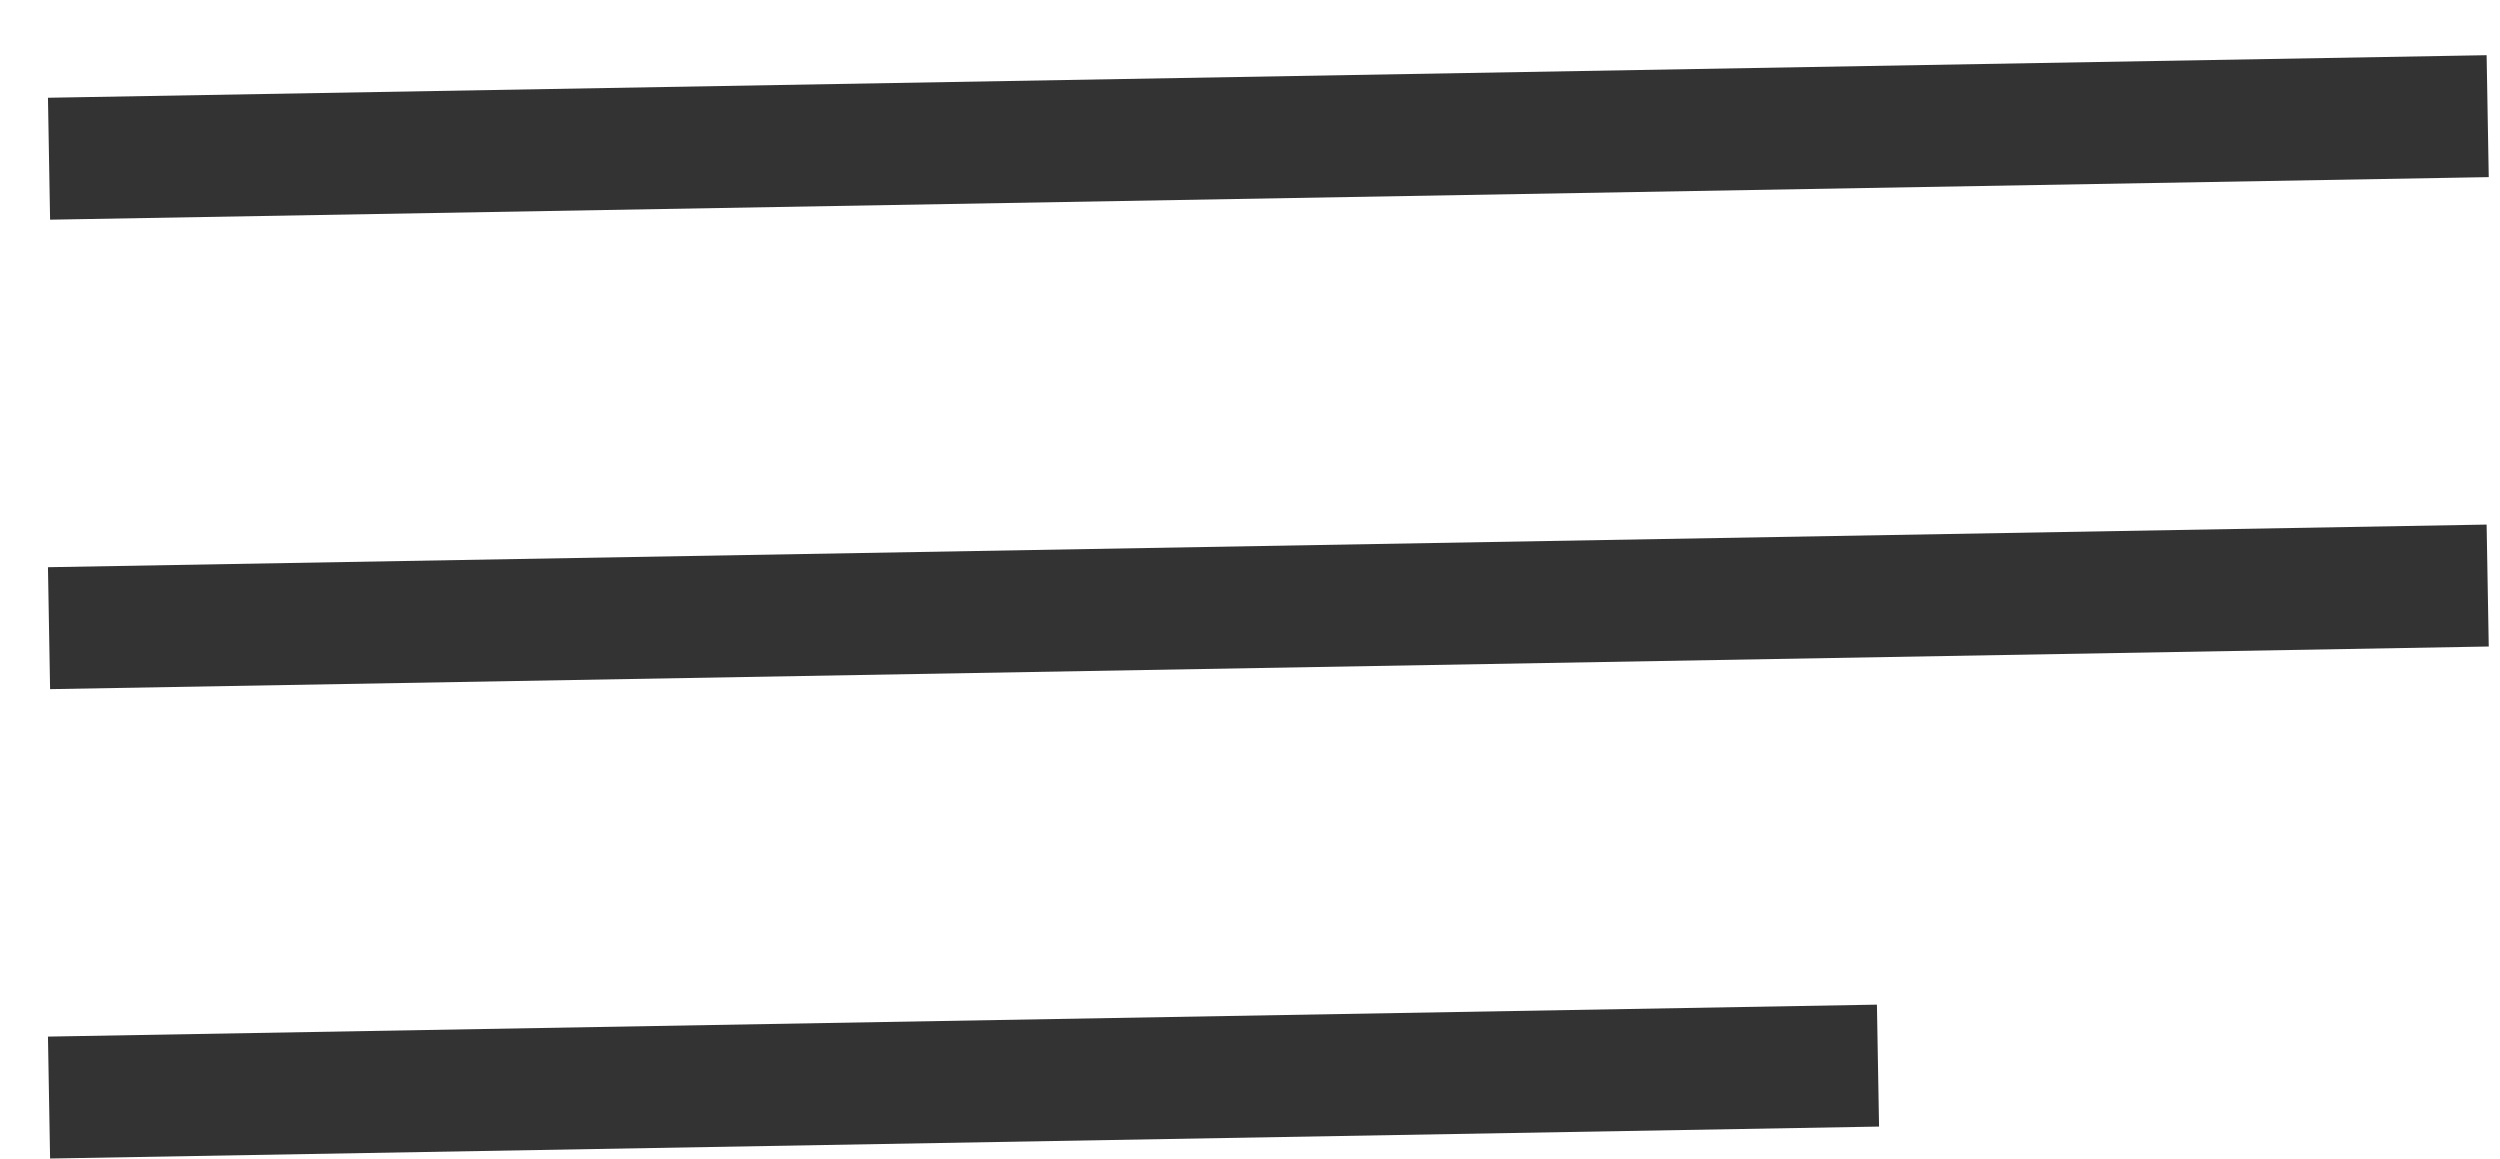
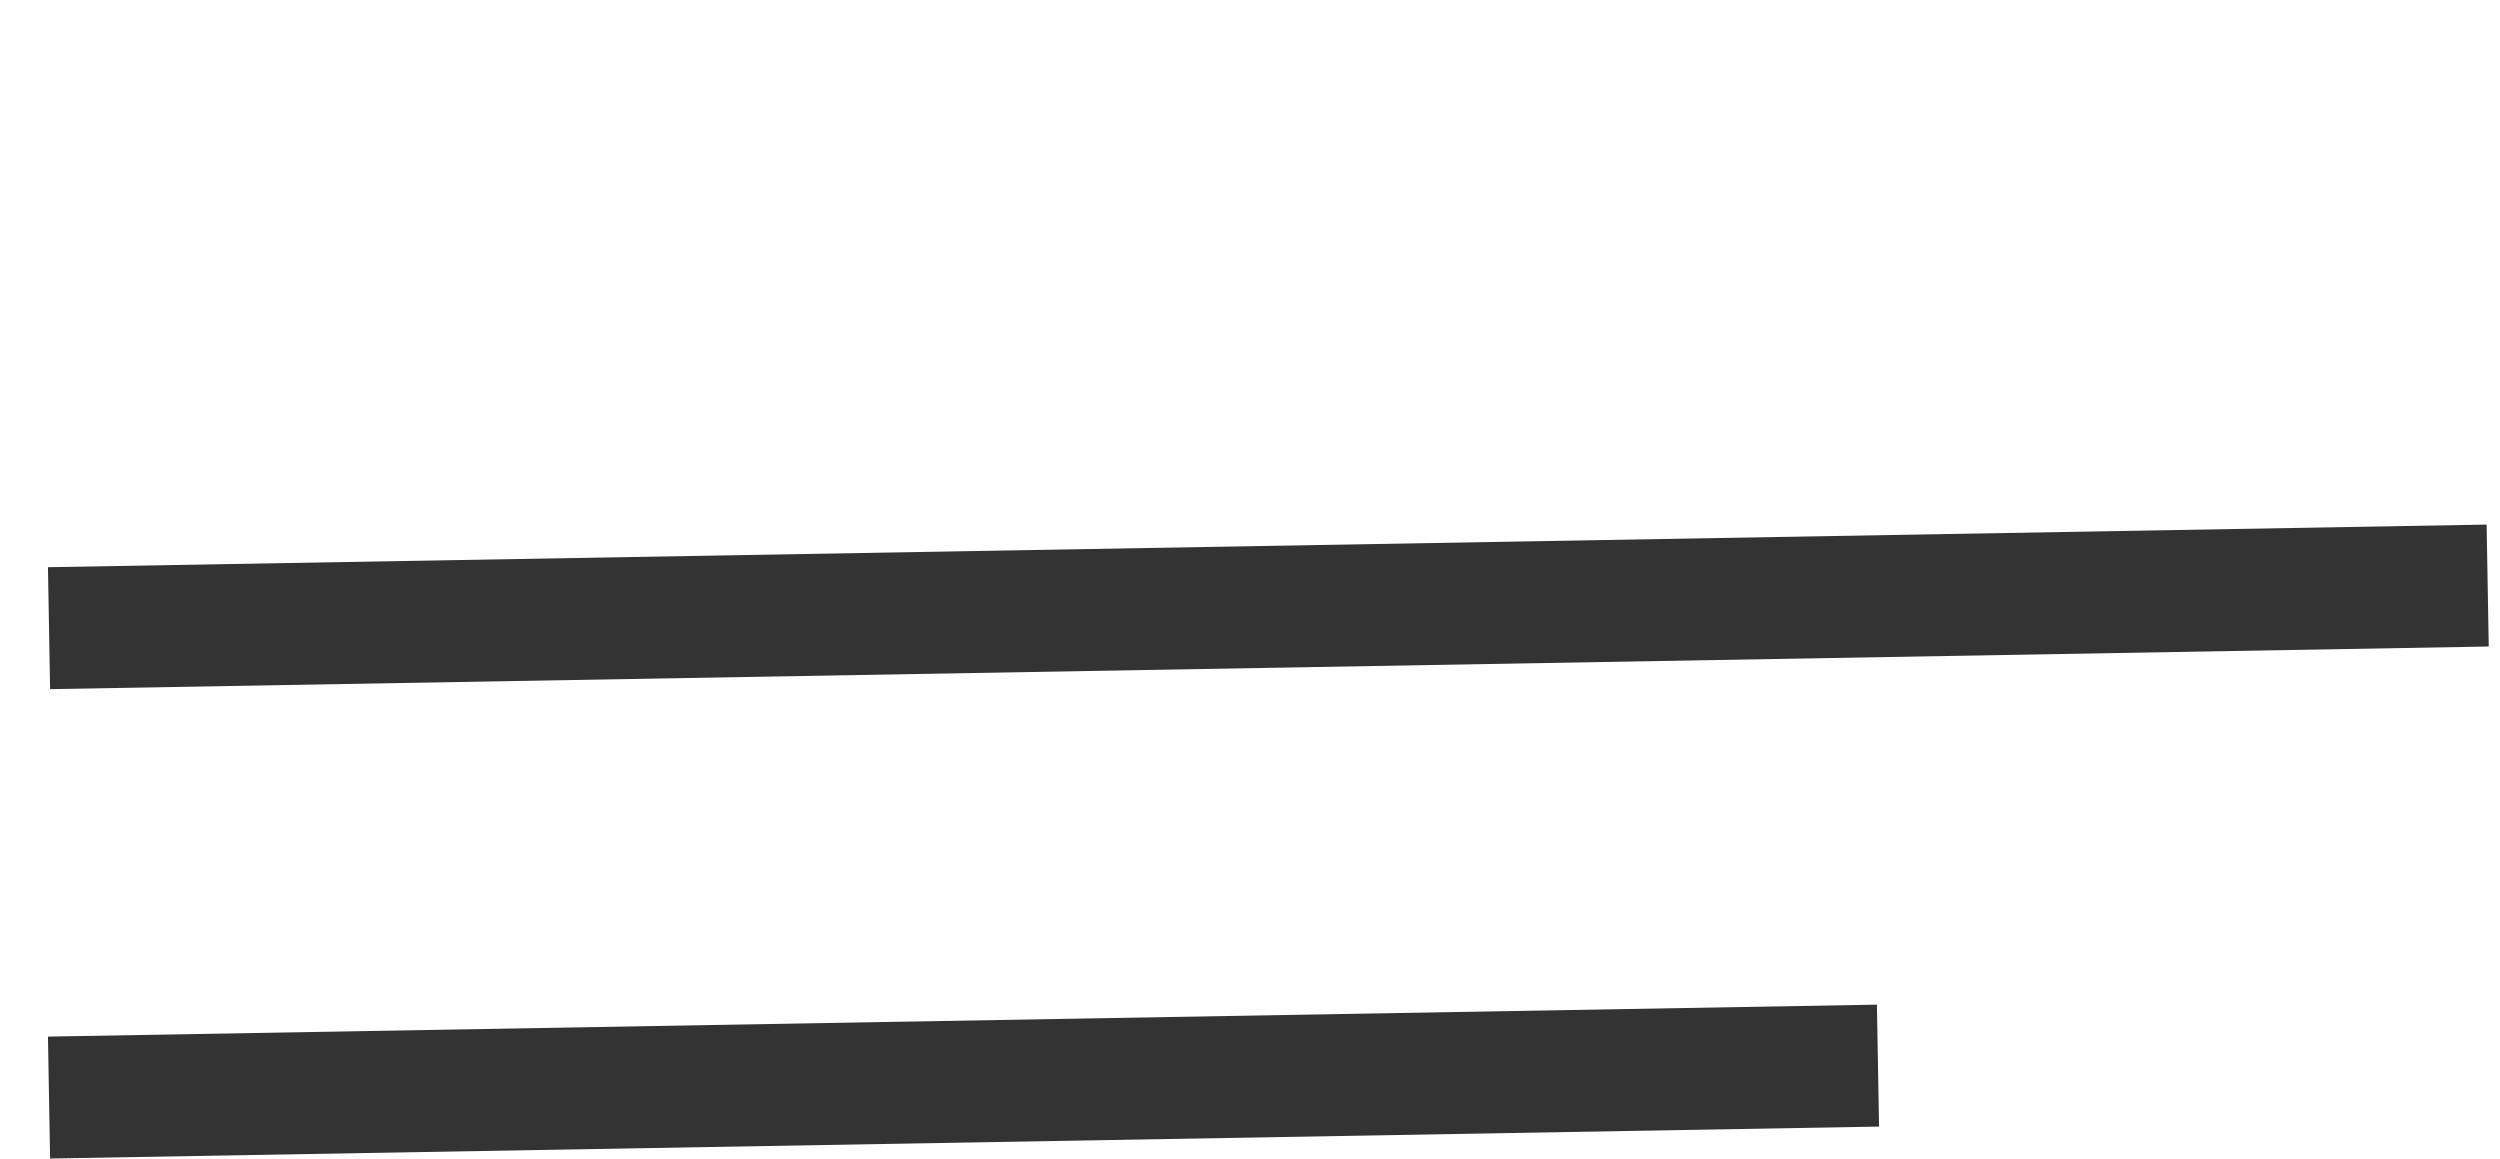
<svg xmlns="http://www.w3.org/2000/svg" width="41" height="19" viewBox="0 0 41 19" fill="none">
-   <line x1="0.804" y1="2.603" x2="40.798" y2="1.905" stroke="#333333" stroke-width="2" />
  <line x1="0.804" y1="10.302" x2="40.798" y2="9.603" stroke="#333333" stroke-width="2" />
  <line x1="0.804" y1="18" x2="30.799" y2="17.476" stroke="#333333" stroke-width="2" />
</svg>